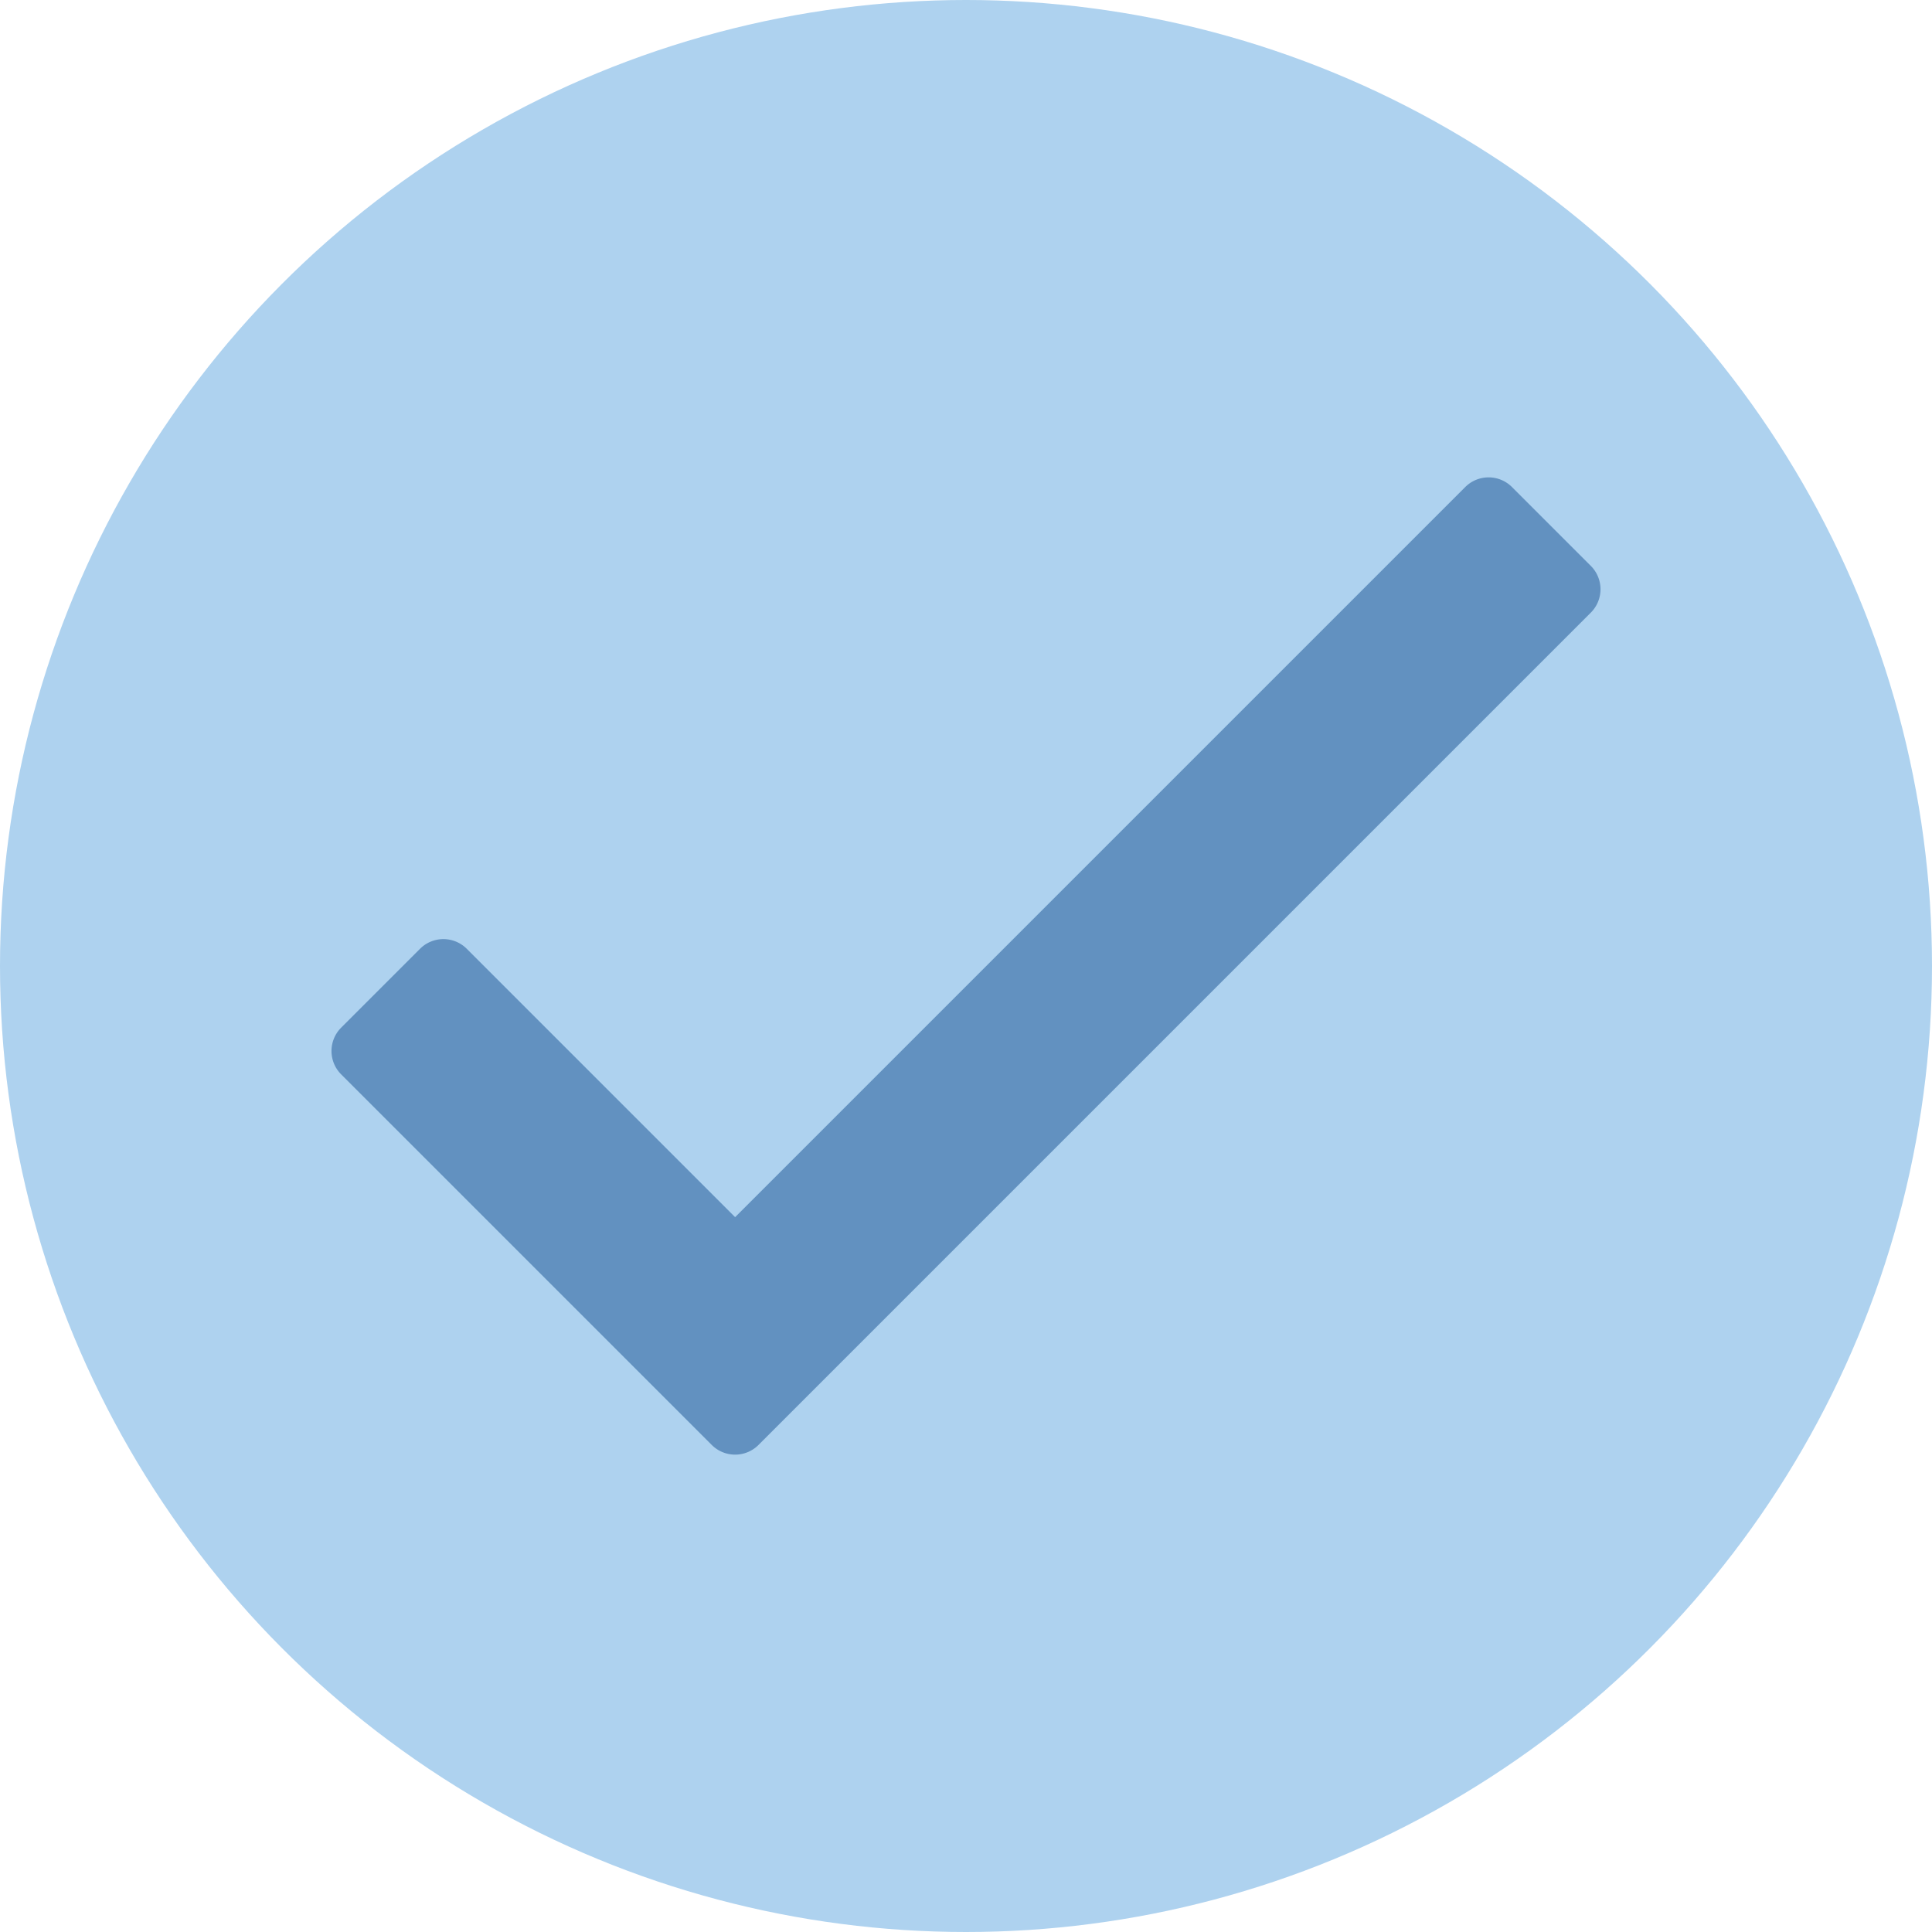
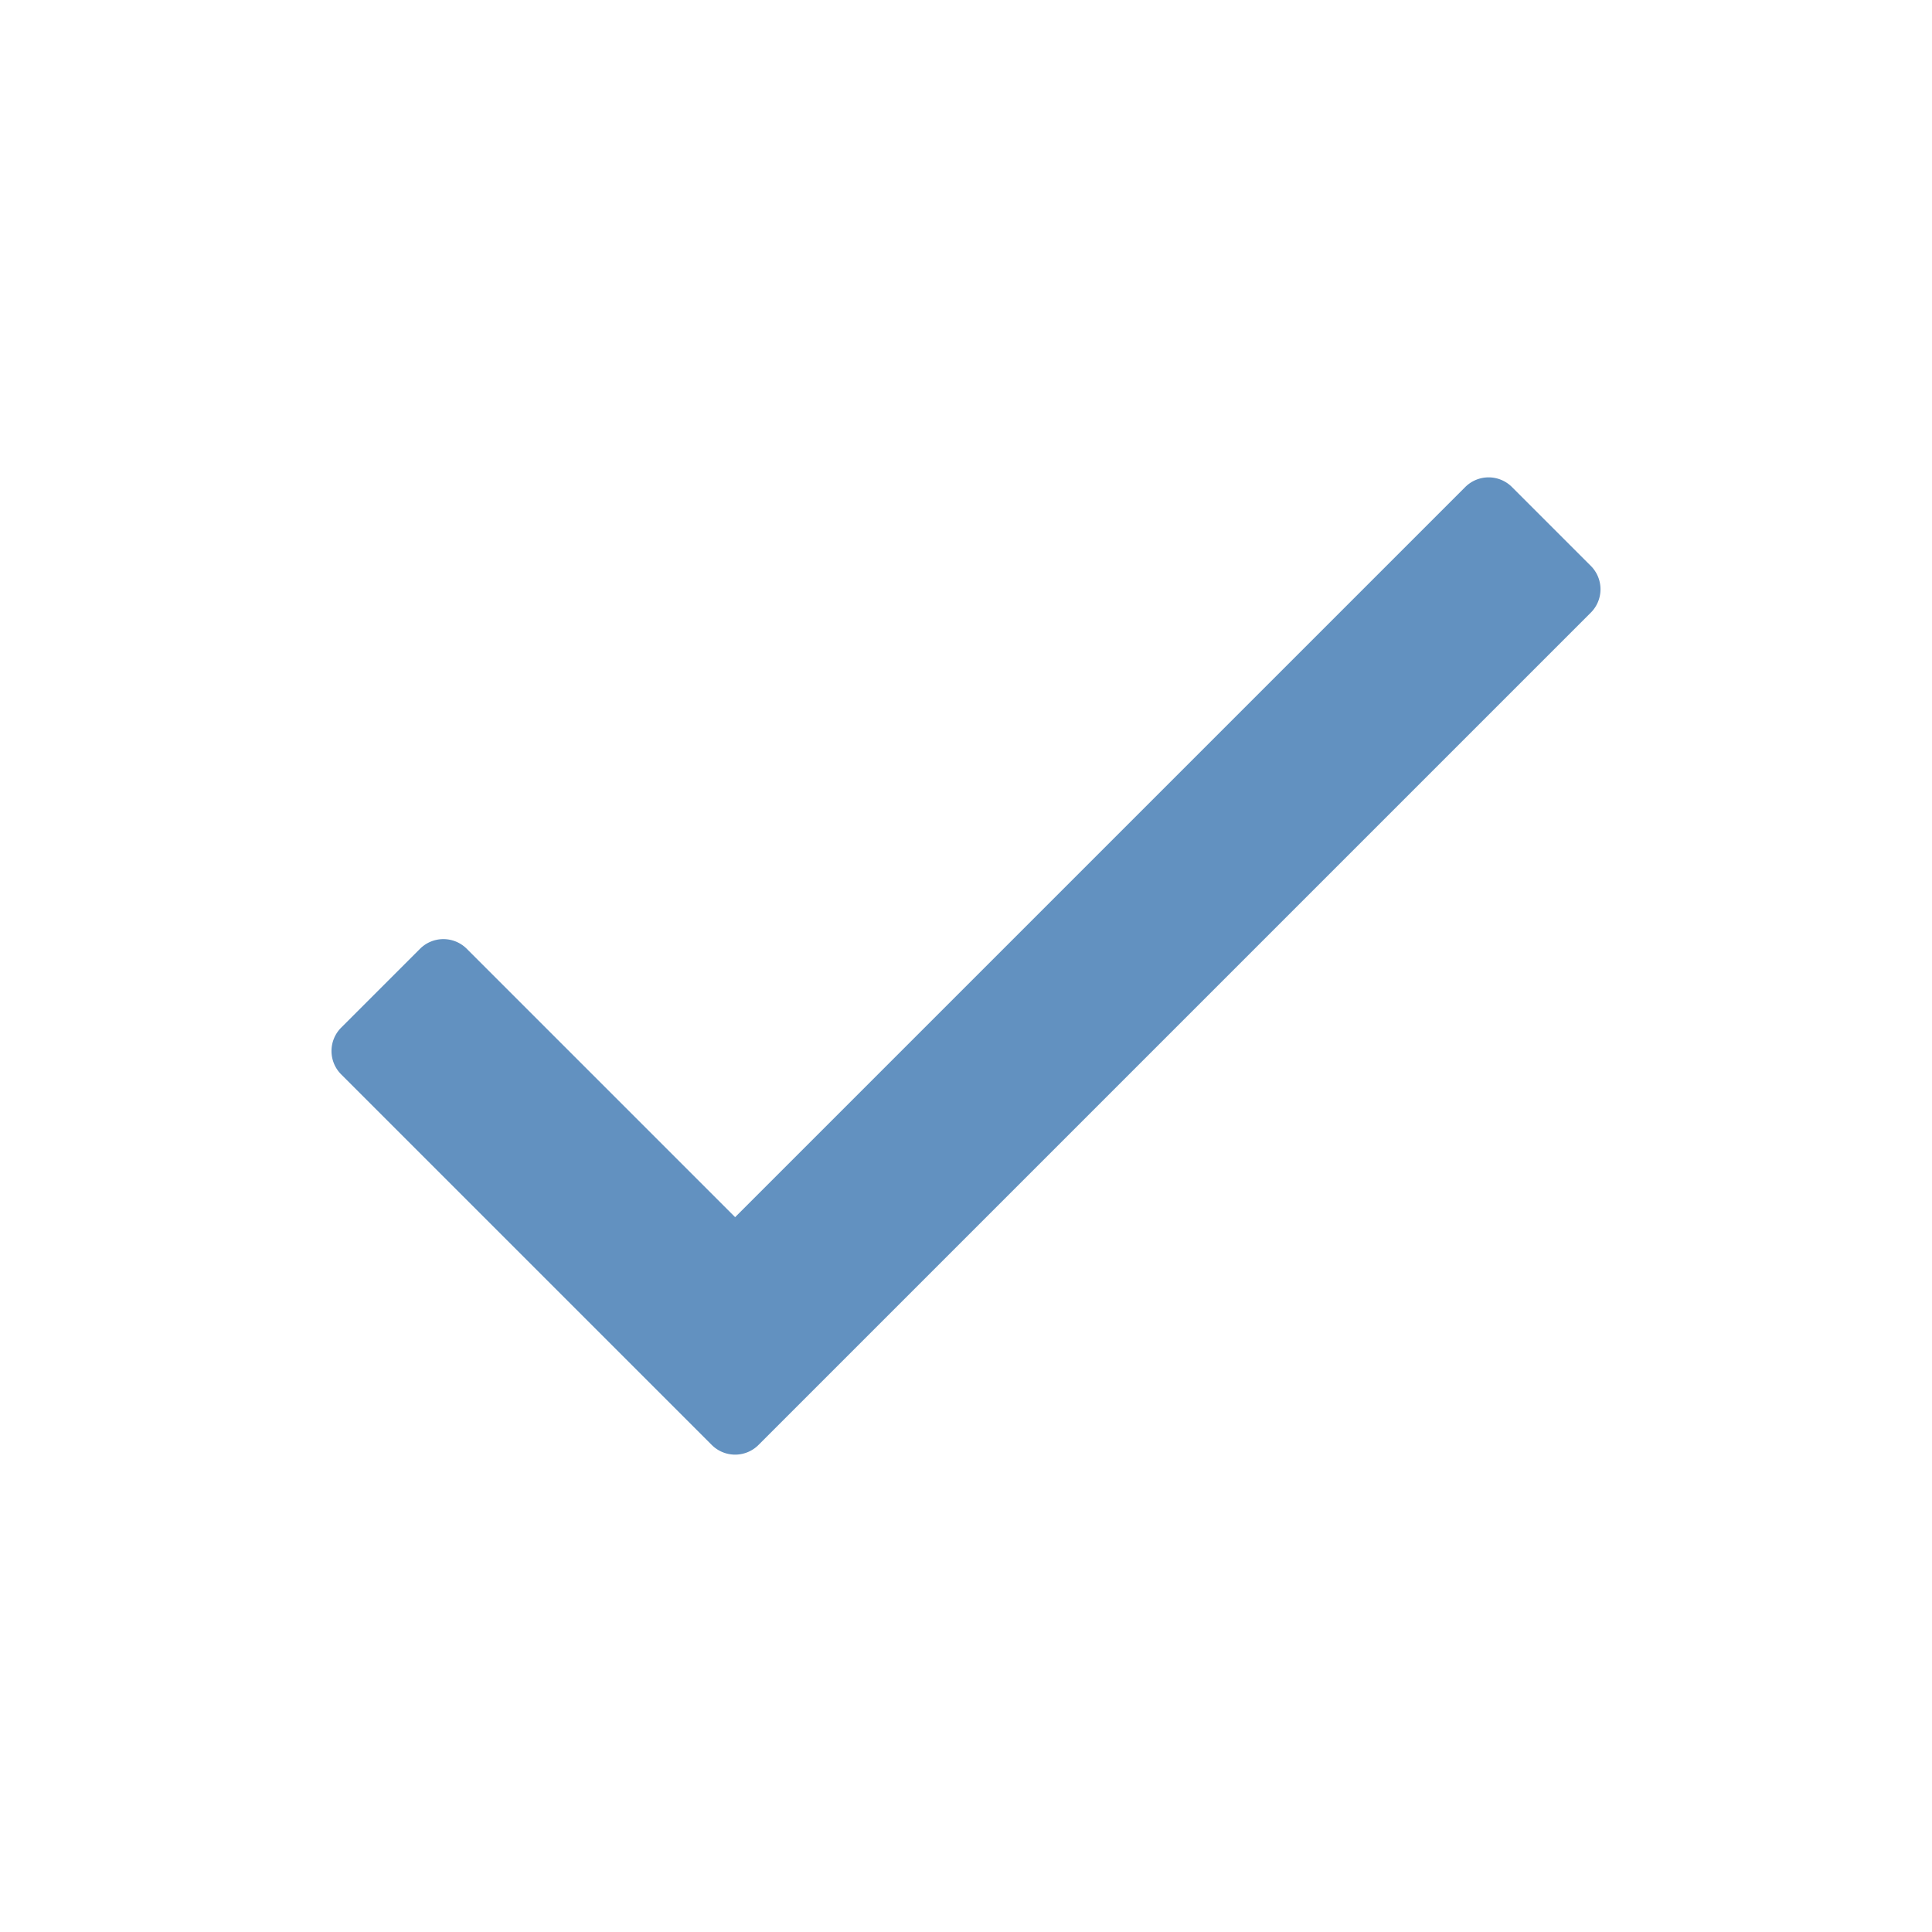
<svg xmlns="http://www.w3.org/2000/svg" viewBox="0 0 100 100">
  <title>icon</title>
-   <circle cx="50" cy="50" r="50" style="fill:#aed2ef" />
  <path d="M75.83,25.22,38.05,63,24.17,49.12a1.71,1.71,0,0,0-2.44,0l-4.06,4.06a1.71,1.71,0,0,0,0,2.44L36.83,74.78a1.71,1.71,0,0,0,2.44,0L82.33,31.72a1.71,1.71,0,0,0,0-2.44l-4.06-4.06A1.71,1.71,0,0,0,75.83,25.22Z" style="fill:#6291c0" />
</svg>